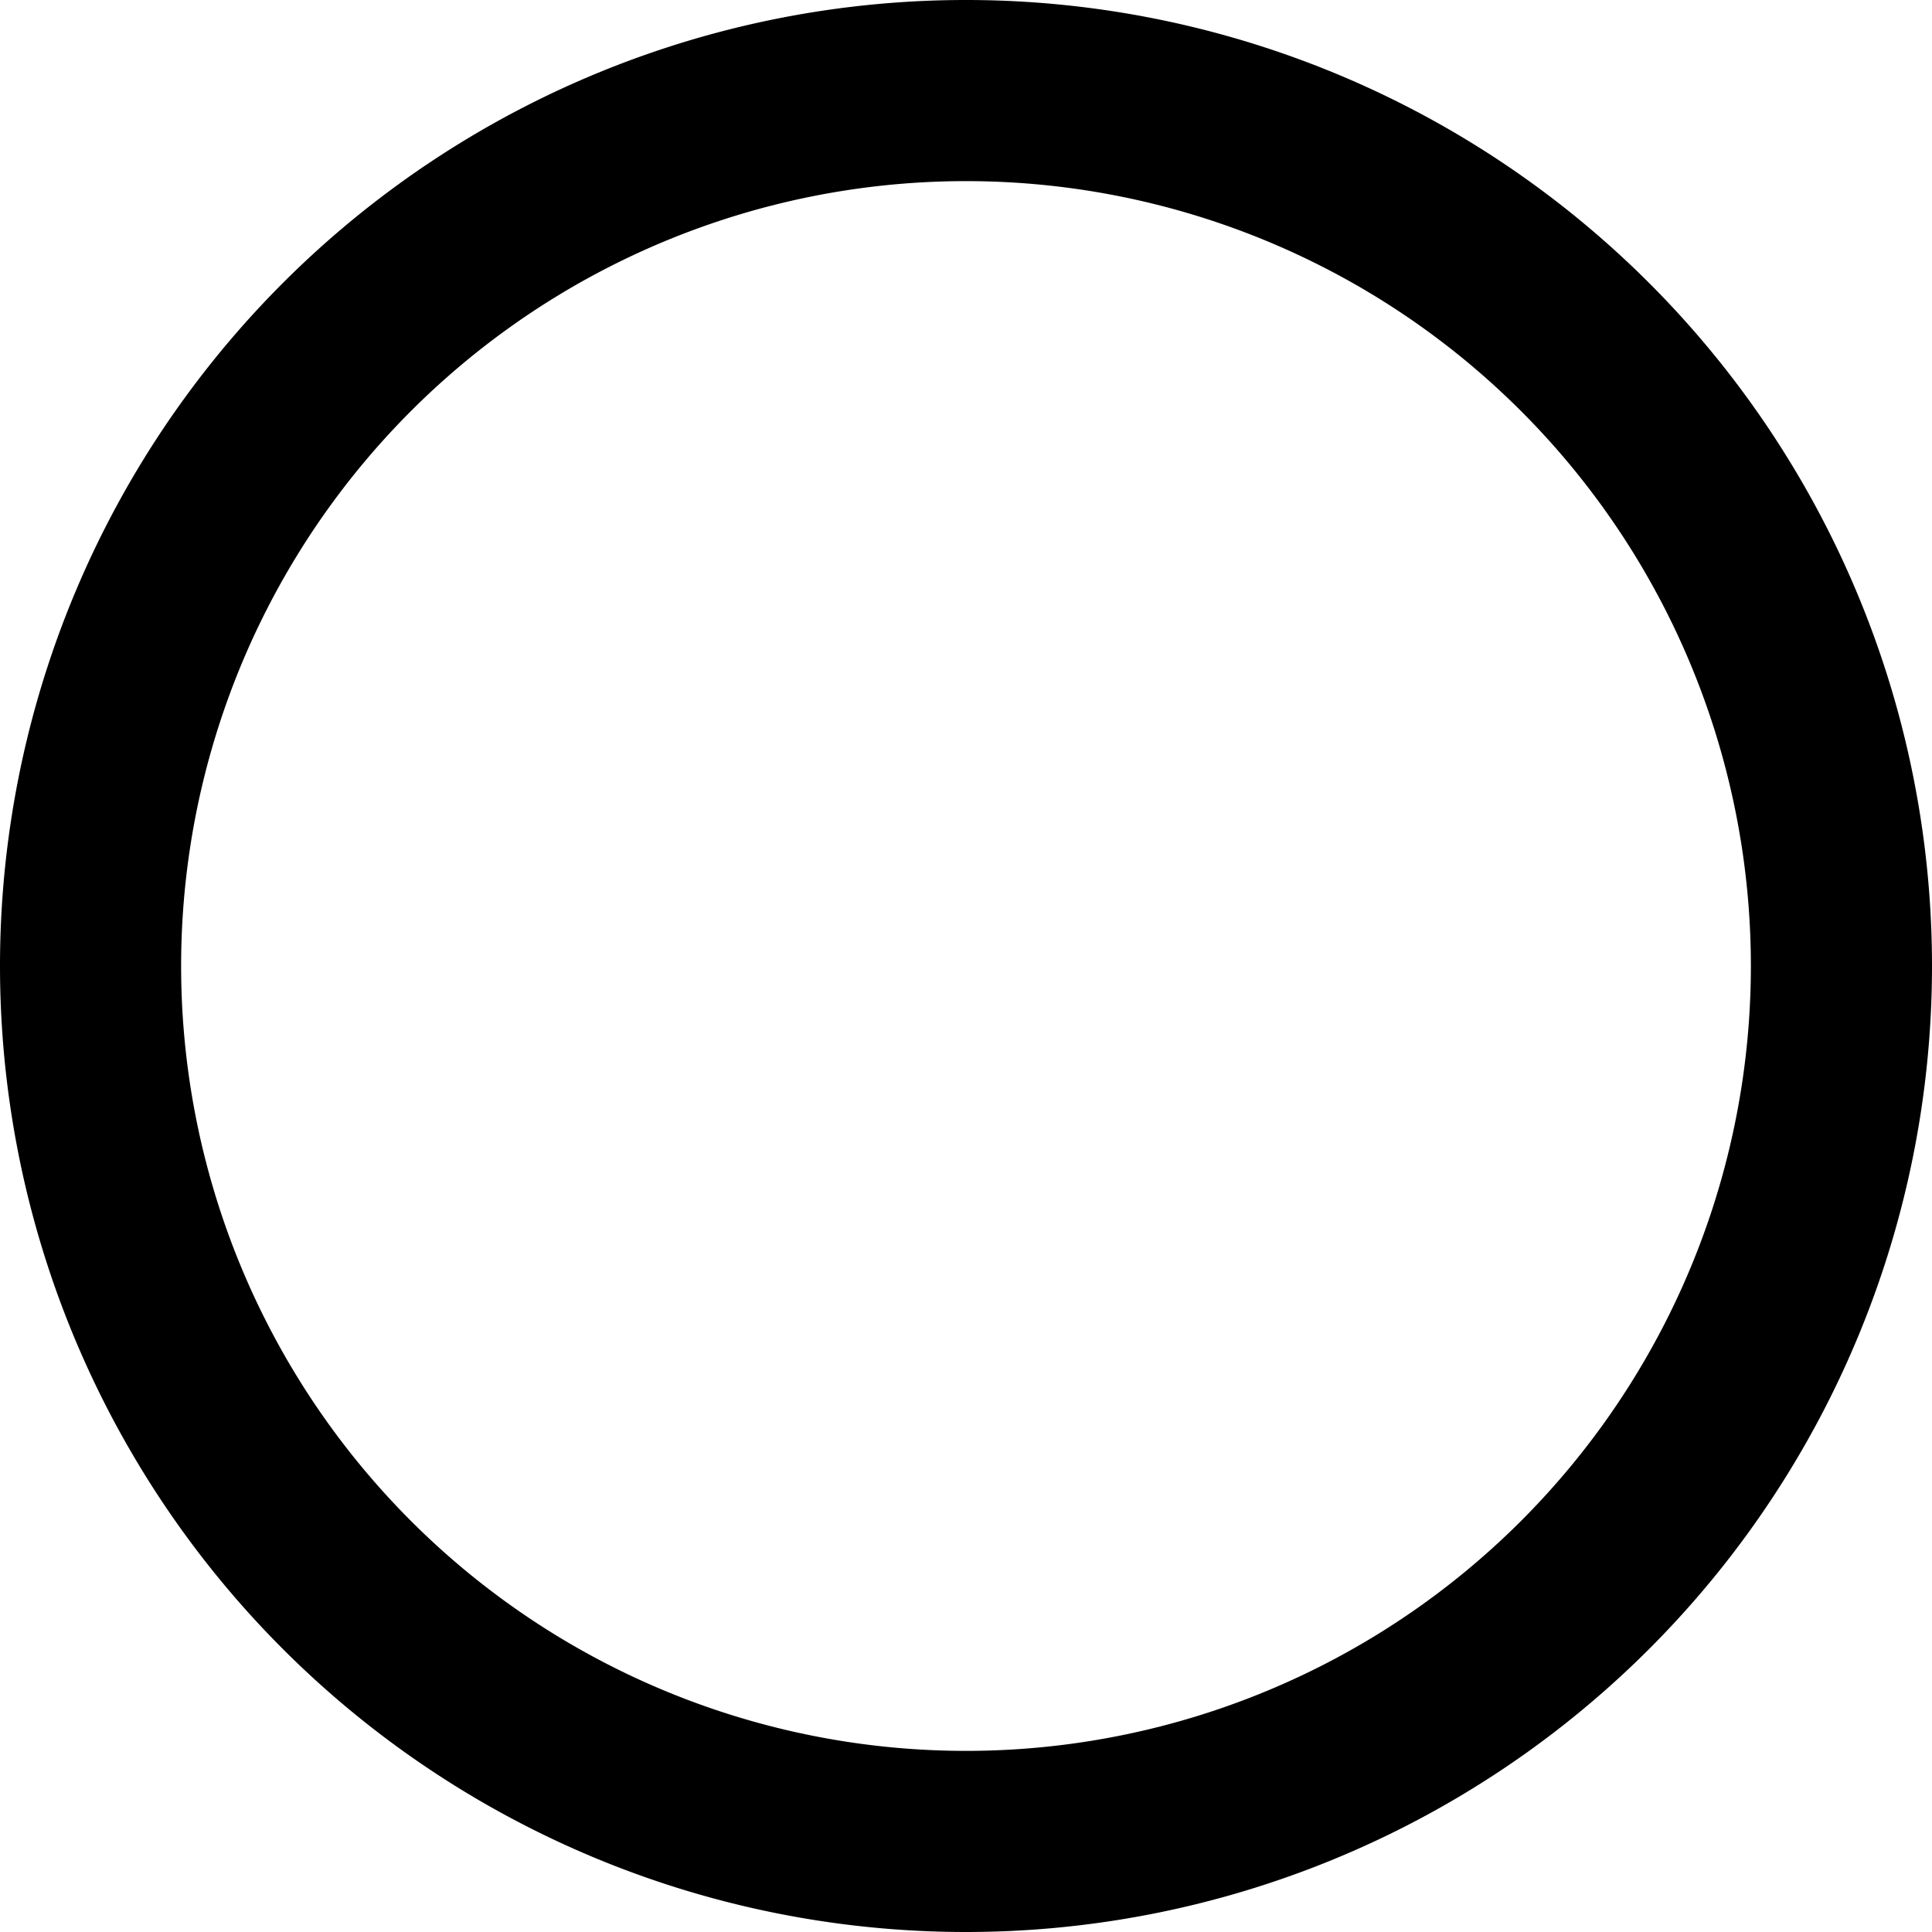
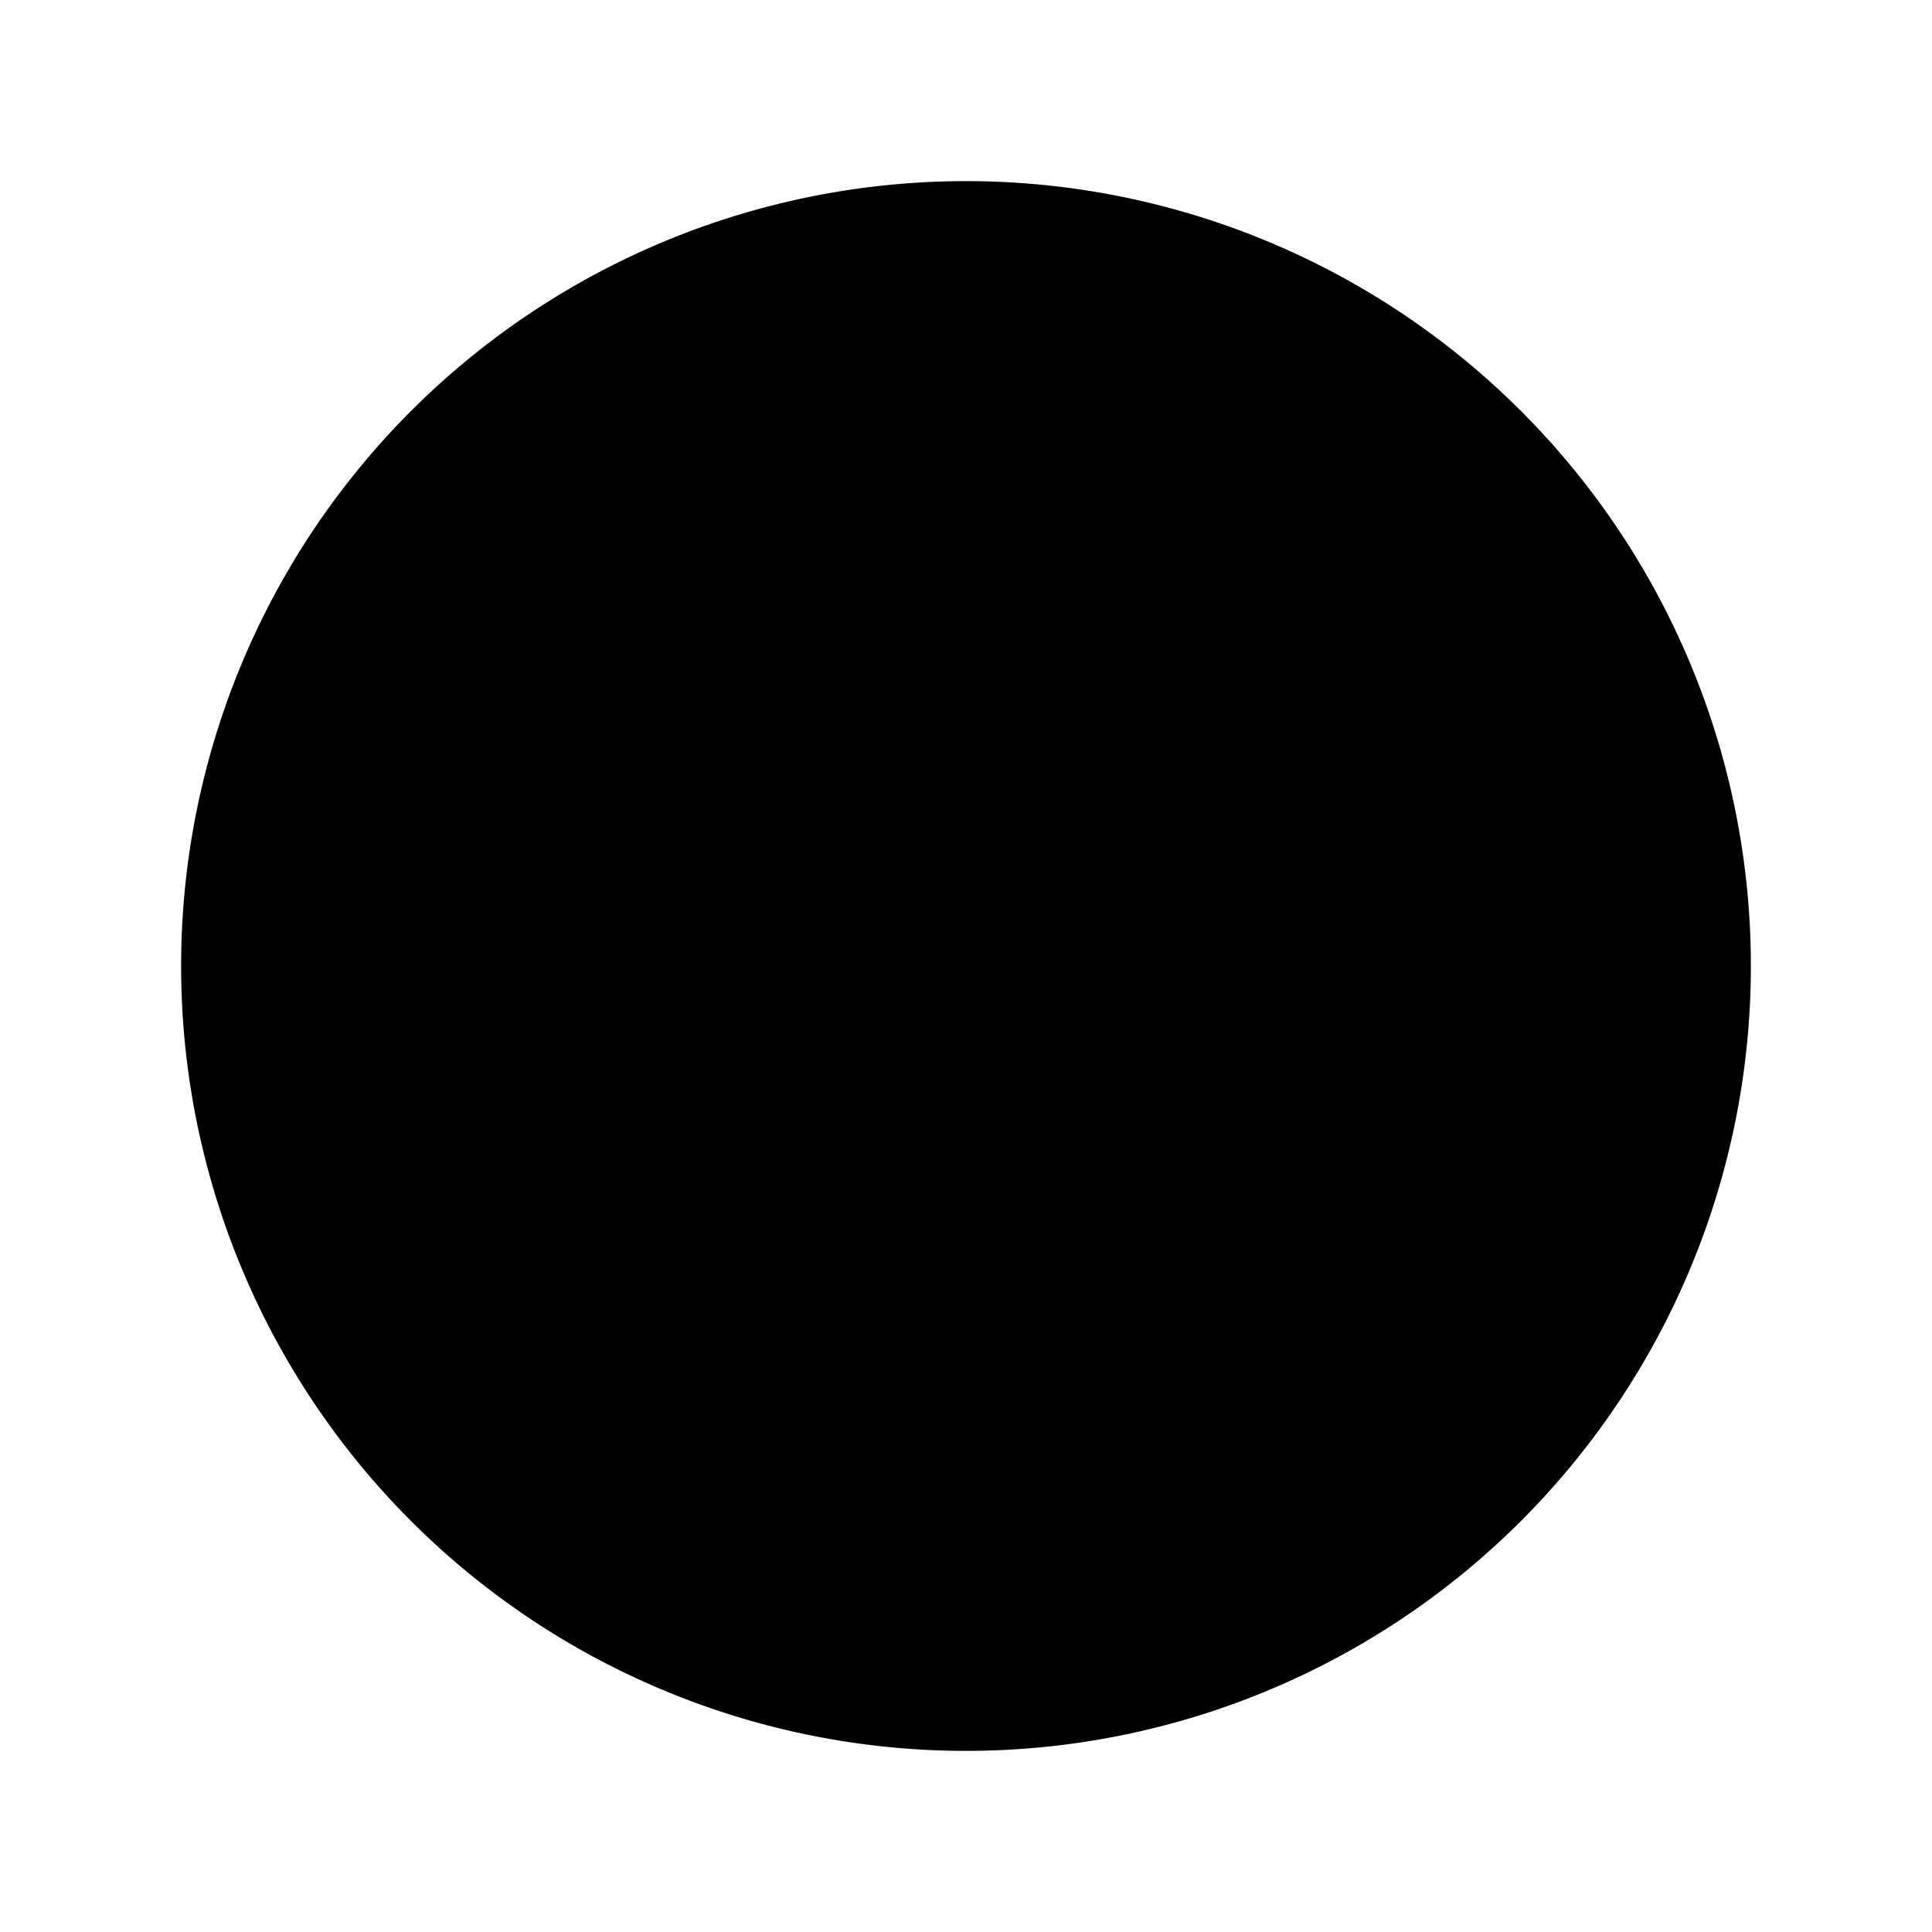
<svg xmlns="http://www.w3.org/2000/svg" viewBox="0 0 16 16" class="svg octicon-circle" width="16" height="16" aria-hidden="true">
-   <path d="M0 8a8 8 0 1 1 16 0A8 8 0 0 1 0 8m8-6.5a6.5 6.5 0 1 0 0 13 6.5 6.5 0 0 0 0-13" />
+   <path d="M0 8A8 8 0 0 1 0 8m8-6.5a6.5 6.5 0 1 0 0 13 6.5 6.5 0 0 0 0-13" />
</svg>